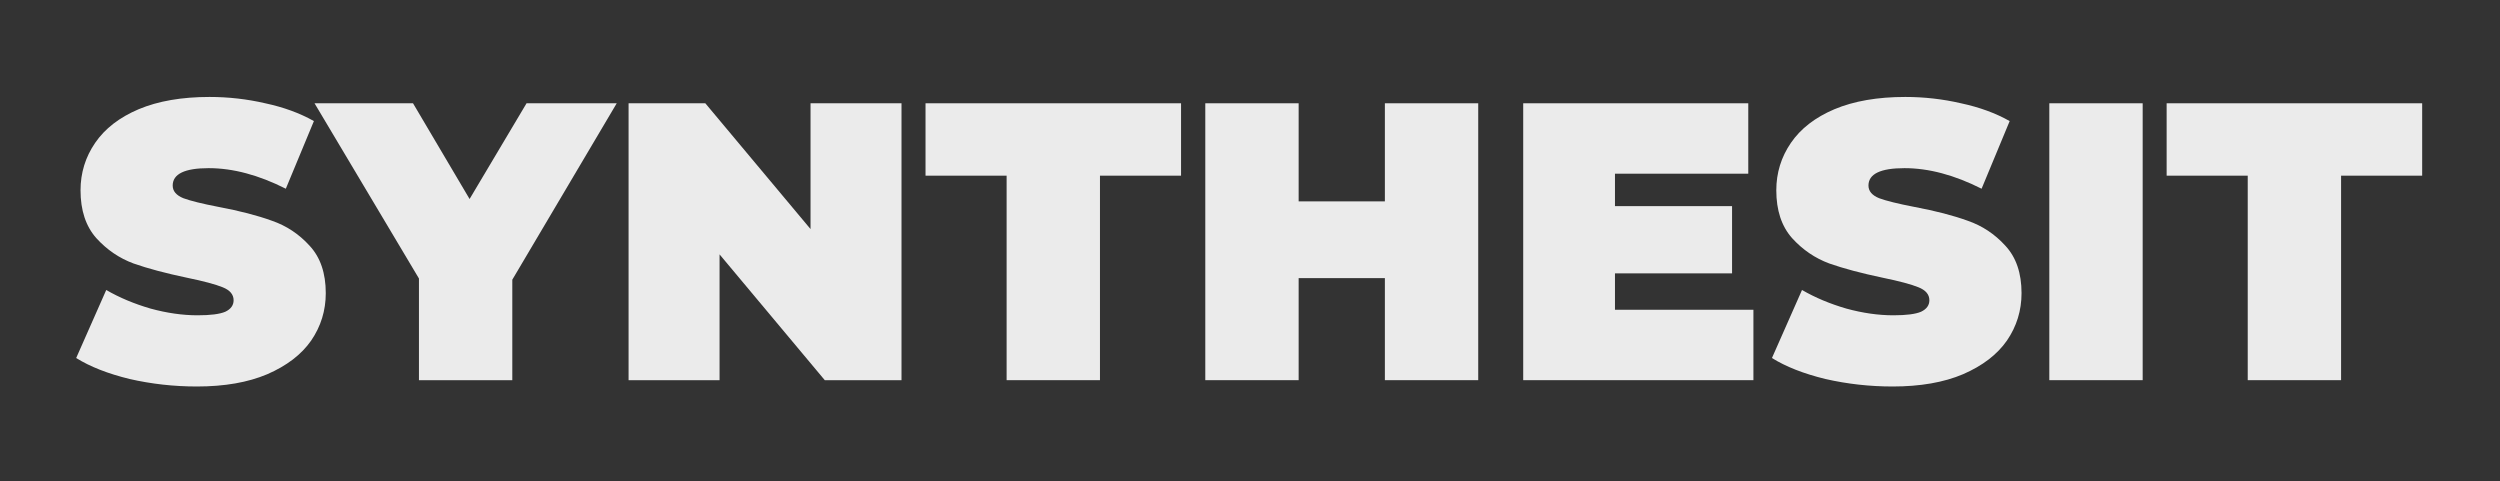
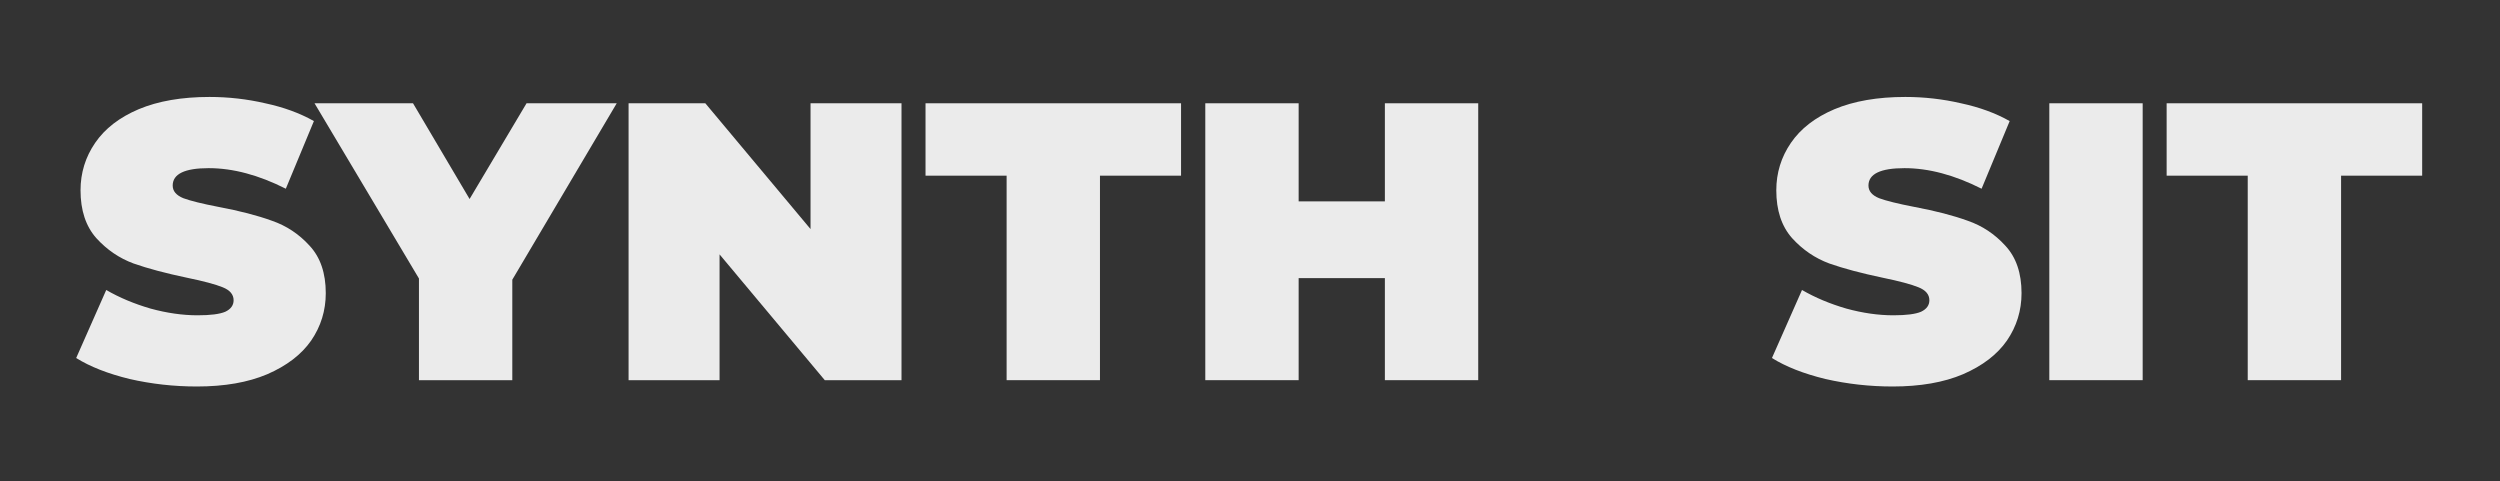
<svg xmlns="http://www.w3.org/2000/svg" width="722" height="139" viewBox="0 0 722 139" fill="none">
  <rect x="0" y="0" width="722" height="139" fill="#333333" stroke="none" />
  <path d="M56.842 111.62C50.216 111.62 43.743 110.897 37.422 109.45C31.177 107.927 26.036 105.908 22 103.395L30.682 83.747C34.49 85.955 38.755 87.745 43.476 89.116C48.198 90.41 52.729 91.058 57.07 91.058C60.802 91.058 63.467 90.715 65.067 90.03C66.666 89.268 67.466 88.164 67.466 86.717C67.466 85.041 66.399 83.785 64.267 82.947C62.211 82.109 58.784 81.195 53.986 80.206C47.817 78.911 42.677 77.54 38.564 76.093C34.452 74.57 30.872 72.133 27.826 68.782C24.78 65.355 23.257 60.747 23.257 54.959C23.257 49.933 24.666 45.364 27.483 41.251C30.301 37.139 34.49 33.902 40.049 31.541C45.685 29.18 52.501 28 60.497 28C65.981 28 71.35 28.609 76.604 29.828C81.935 30.97 86.619 32.684 90.655 34.968L82.545 54.503C74.701 50.542 67.275 48.562 60.269 48.562C53.339 48.562 49.873 50.238 49.873 53.589C49.873 55.188 50.901 56.407 52.958 57.244C55.014 58.006 58.403 58.843 63.125 59.757C69.217 60.9 74.358 62.233 78.546 63.756C82.735 65.203 86.353 67.602 89.399 70.952C92.521 74.303 94.082 78.873 94.082 84.661C94.082 89.687 92.674 94.256 89.856 98.369C87.038 102.405 82.811 105.642 77.176 108.079C71.616 110.44 64.838 111.62 56.842 111.62Z" fill="#EBEBEB" />
  <path d="M147.953 80.777V109.792H120.994V80.434L90.836 29.828H119.28L135.616 57.473L152.066 29.828H178.111L147.953 80.777Z" fill="#EBEBEB" />
  <path d="M260.356 29.828V109.792H238.194L207.808 73.466V109.792H181.534V29.828H203.695L234.082 66.154V29.828H260.356Z" fill="#EBEBEB" />
  <path d="M290.71 50.733H267.291V29.828H341.087V50.733H317.669V109.792H290.71V50.733Z" fill="#EBEBEB" />
  <path d="M426.912 29.828V109.792H399.952V80.32H375.049V109.792H348.09V29.828H375.049V58.158H399.952V29.828H426.912Z" fill="#EBEBEB" />
-   <path d="M506.386 89.459V109.792H439.902V29.828H504.901V50.162H466.404V59.529H500.218V78.949H466.404V89.459H506.386Z" fill="#EBEBEB" />
  <path d="M546.58 111.62C539.955 111.62 533.481 110.897 527.16 109.45C520.915 107.927 515.775 105.908 511.739 103.395L520.42 83.747C524.228 85.955 528.493 87.745 533.215 89.116C537.936 90.41 542.468 91.058 546.809 91.058C550.54 91.058 553.206 90.715 554.805 90.03C556.404 89.268 557.204 88.164 557.204 86.717C557.204 85.041 556.138 83.785 554.005 82.947C551.949 82.109 548.522 81.195 543.724 80.206C537.556 78.911 532.415 77.54 528.303 76.093C524.19 74.57 520.611 72.133 517.565 68.782C514.518 65.355 512.995 60.747 512.995 54.959C512.995 49.933 514.404 45.364 517.222 41.251C520.04 37.139 524.228 33.902 529.788 31.541C535.423 29.18 542.239 28 550.236 28C555.719 28 561.088 28.609 566.343 29.828C571.674 30.97 576.357 32.684 580.394 34.968L572.283 54.503C564.439 50.542 557.014 48.562 550.007 48.562C543.077 48.562 539.612 50.238 539.612 53.589C539.612 55.188 540.64 56.407 542.696 57.244C544.752 58.006 548.141 58.843 552.863 59.757C558.956 60.9 564.096 62.233 568.285 63.756C572.474 65.203 576.091 67.602 579.137 70.952C582.26 74.303 583.821 78.873 583.821 84.661C583.821 89.687 582.412 94.256 579.594 98.369C576.776 102.405 572.55 105.642 566.914 108.079C561.355 110.44 554.577 111.62 546.58 111.62Z" fill="#EBEBEB" />
  <path d="M591.843 29.828H618.803V109.792H591.843V29.828Z" fill="#EBEBEB" />
  <path d="M649.145 50.733H625.726V29.828H699.522V50.733H676.104V109.792H649.145V50.733Z" fill="#EBEBEB" />
</svg>